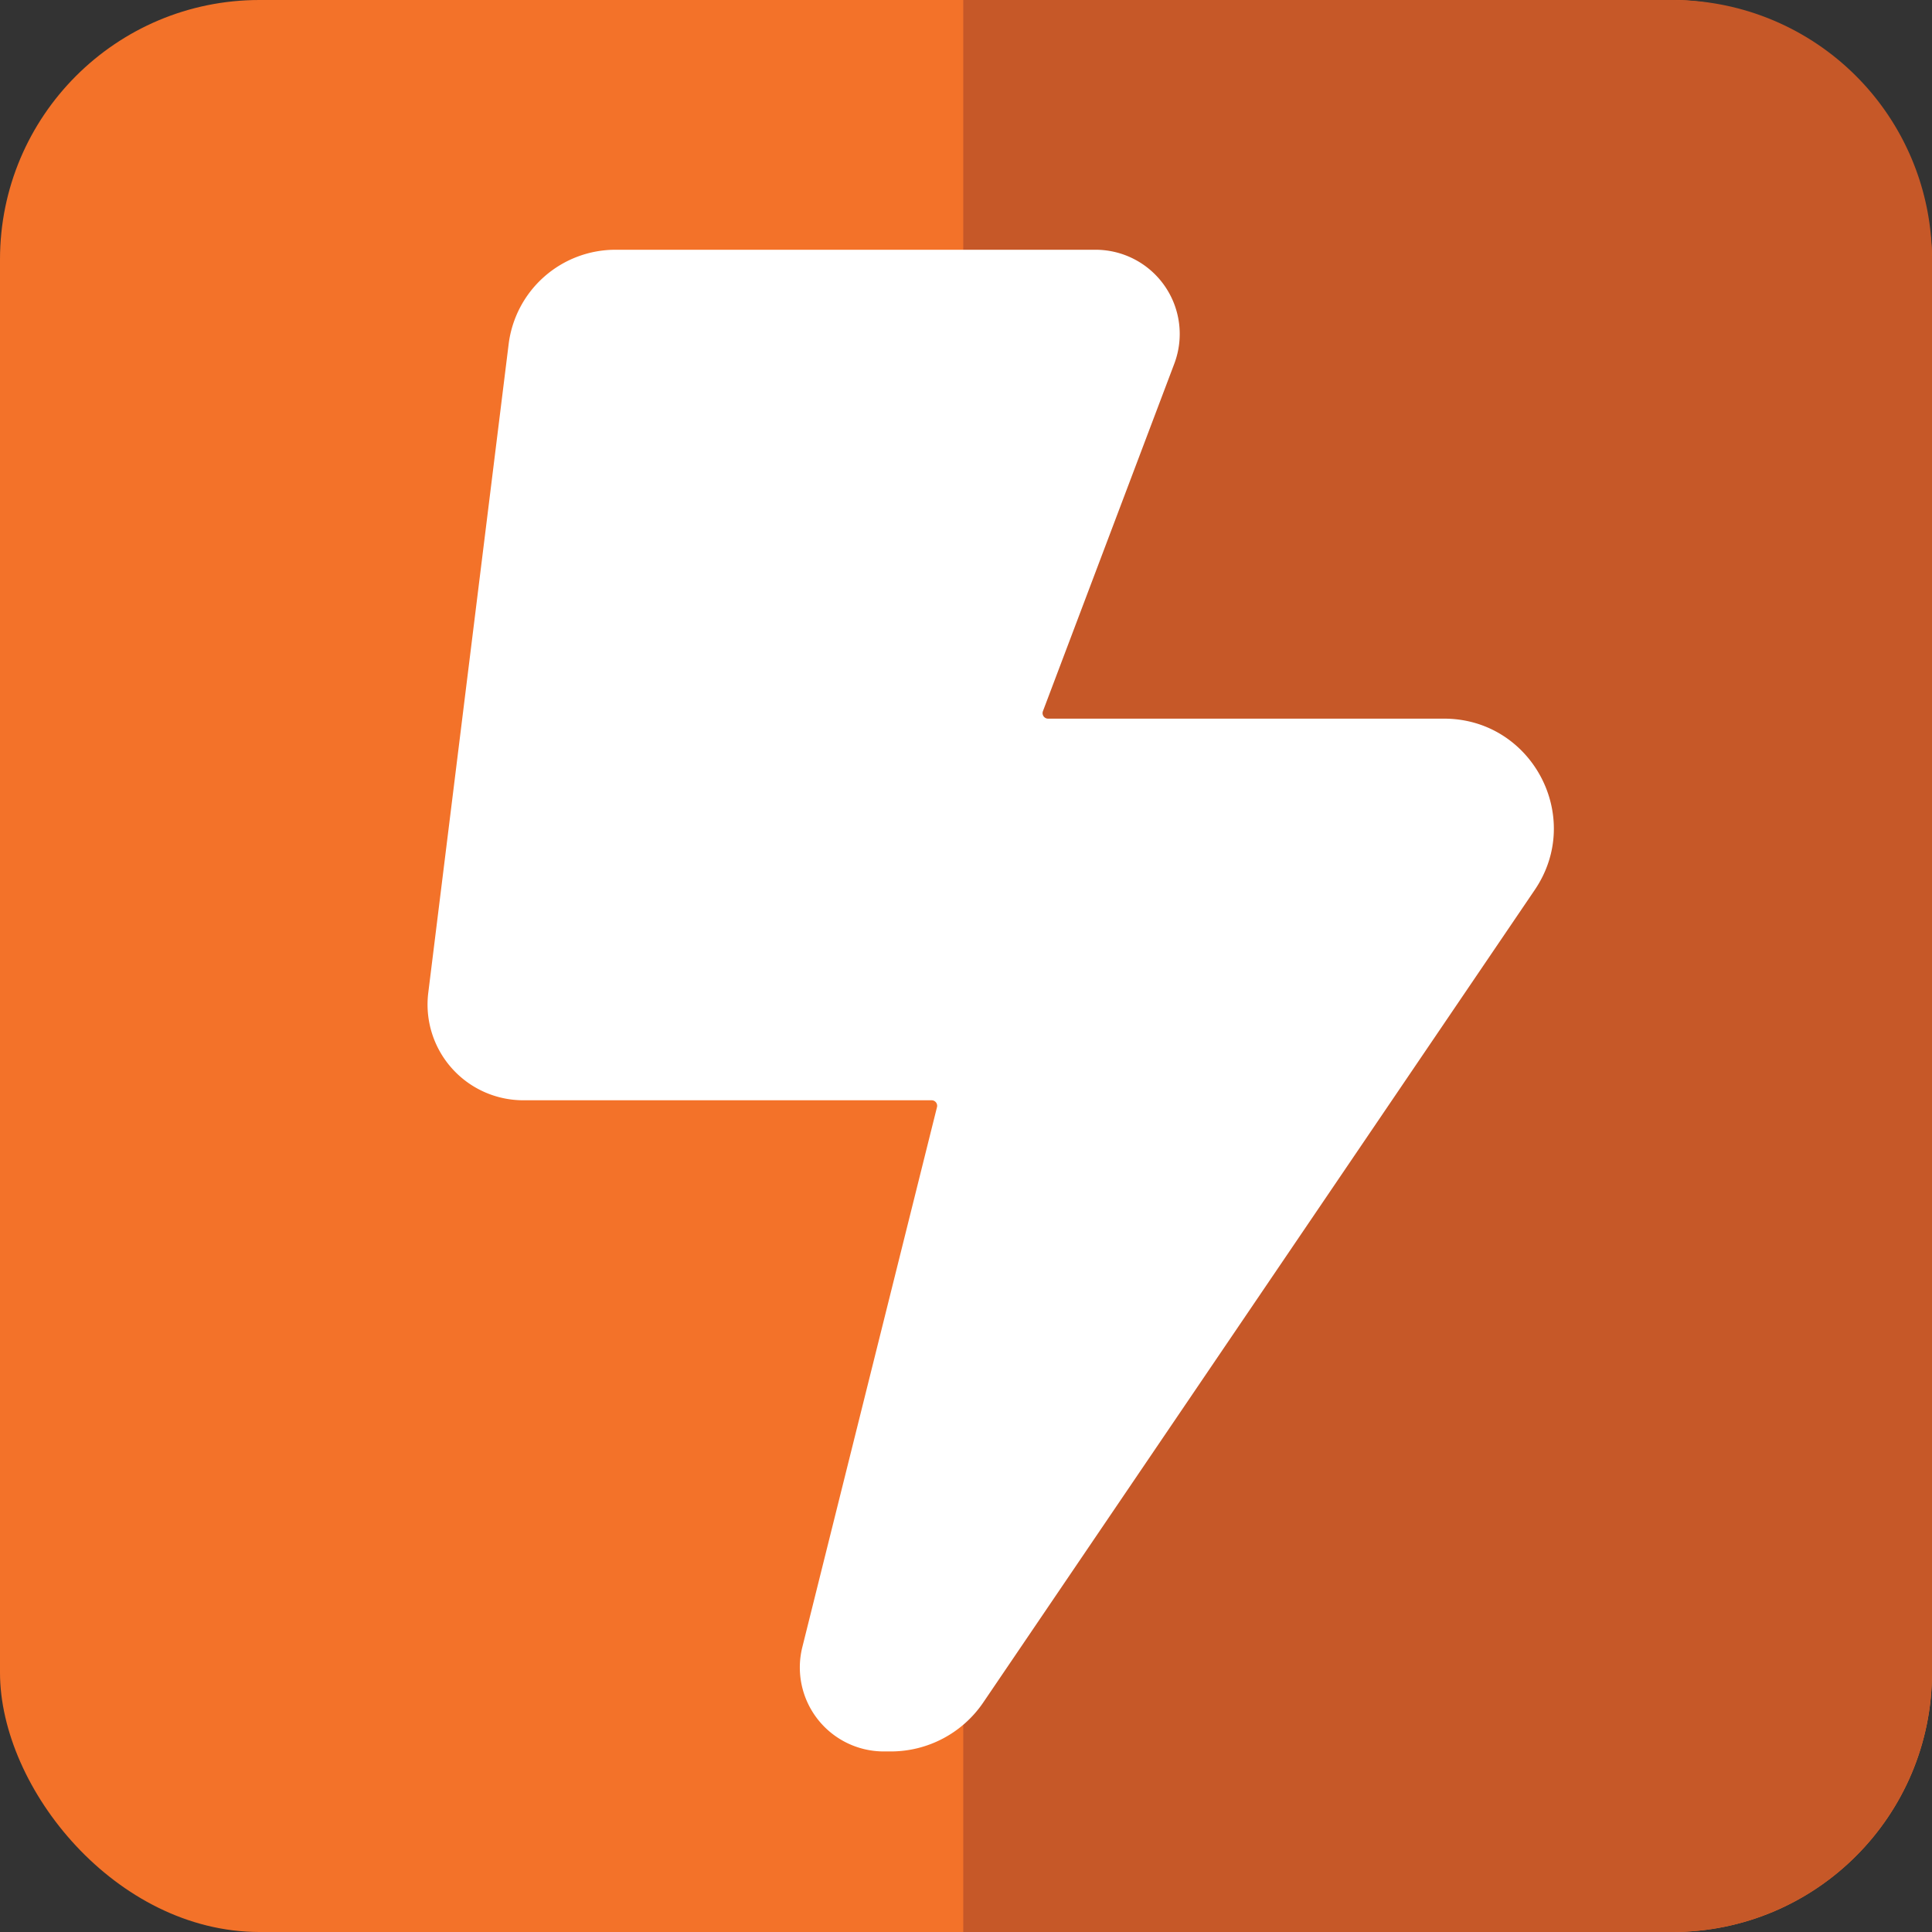
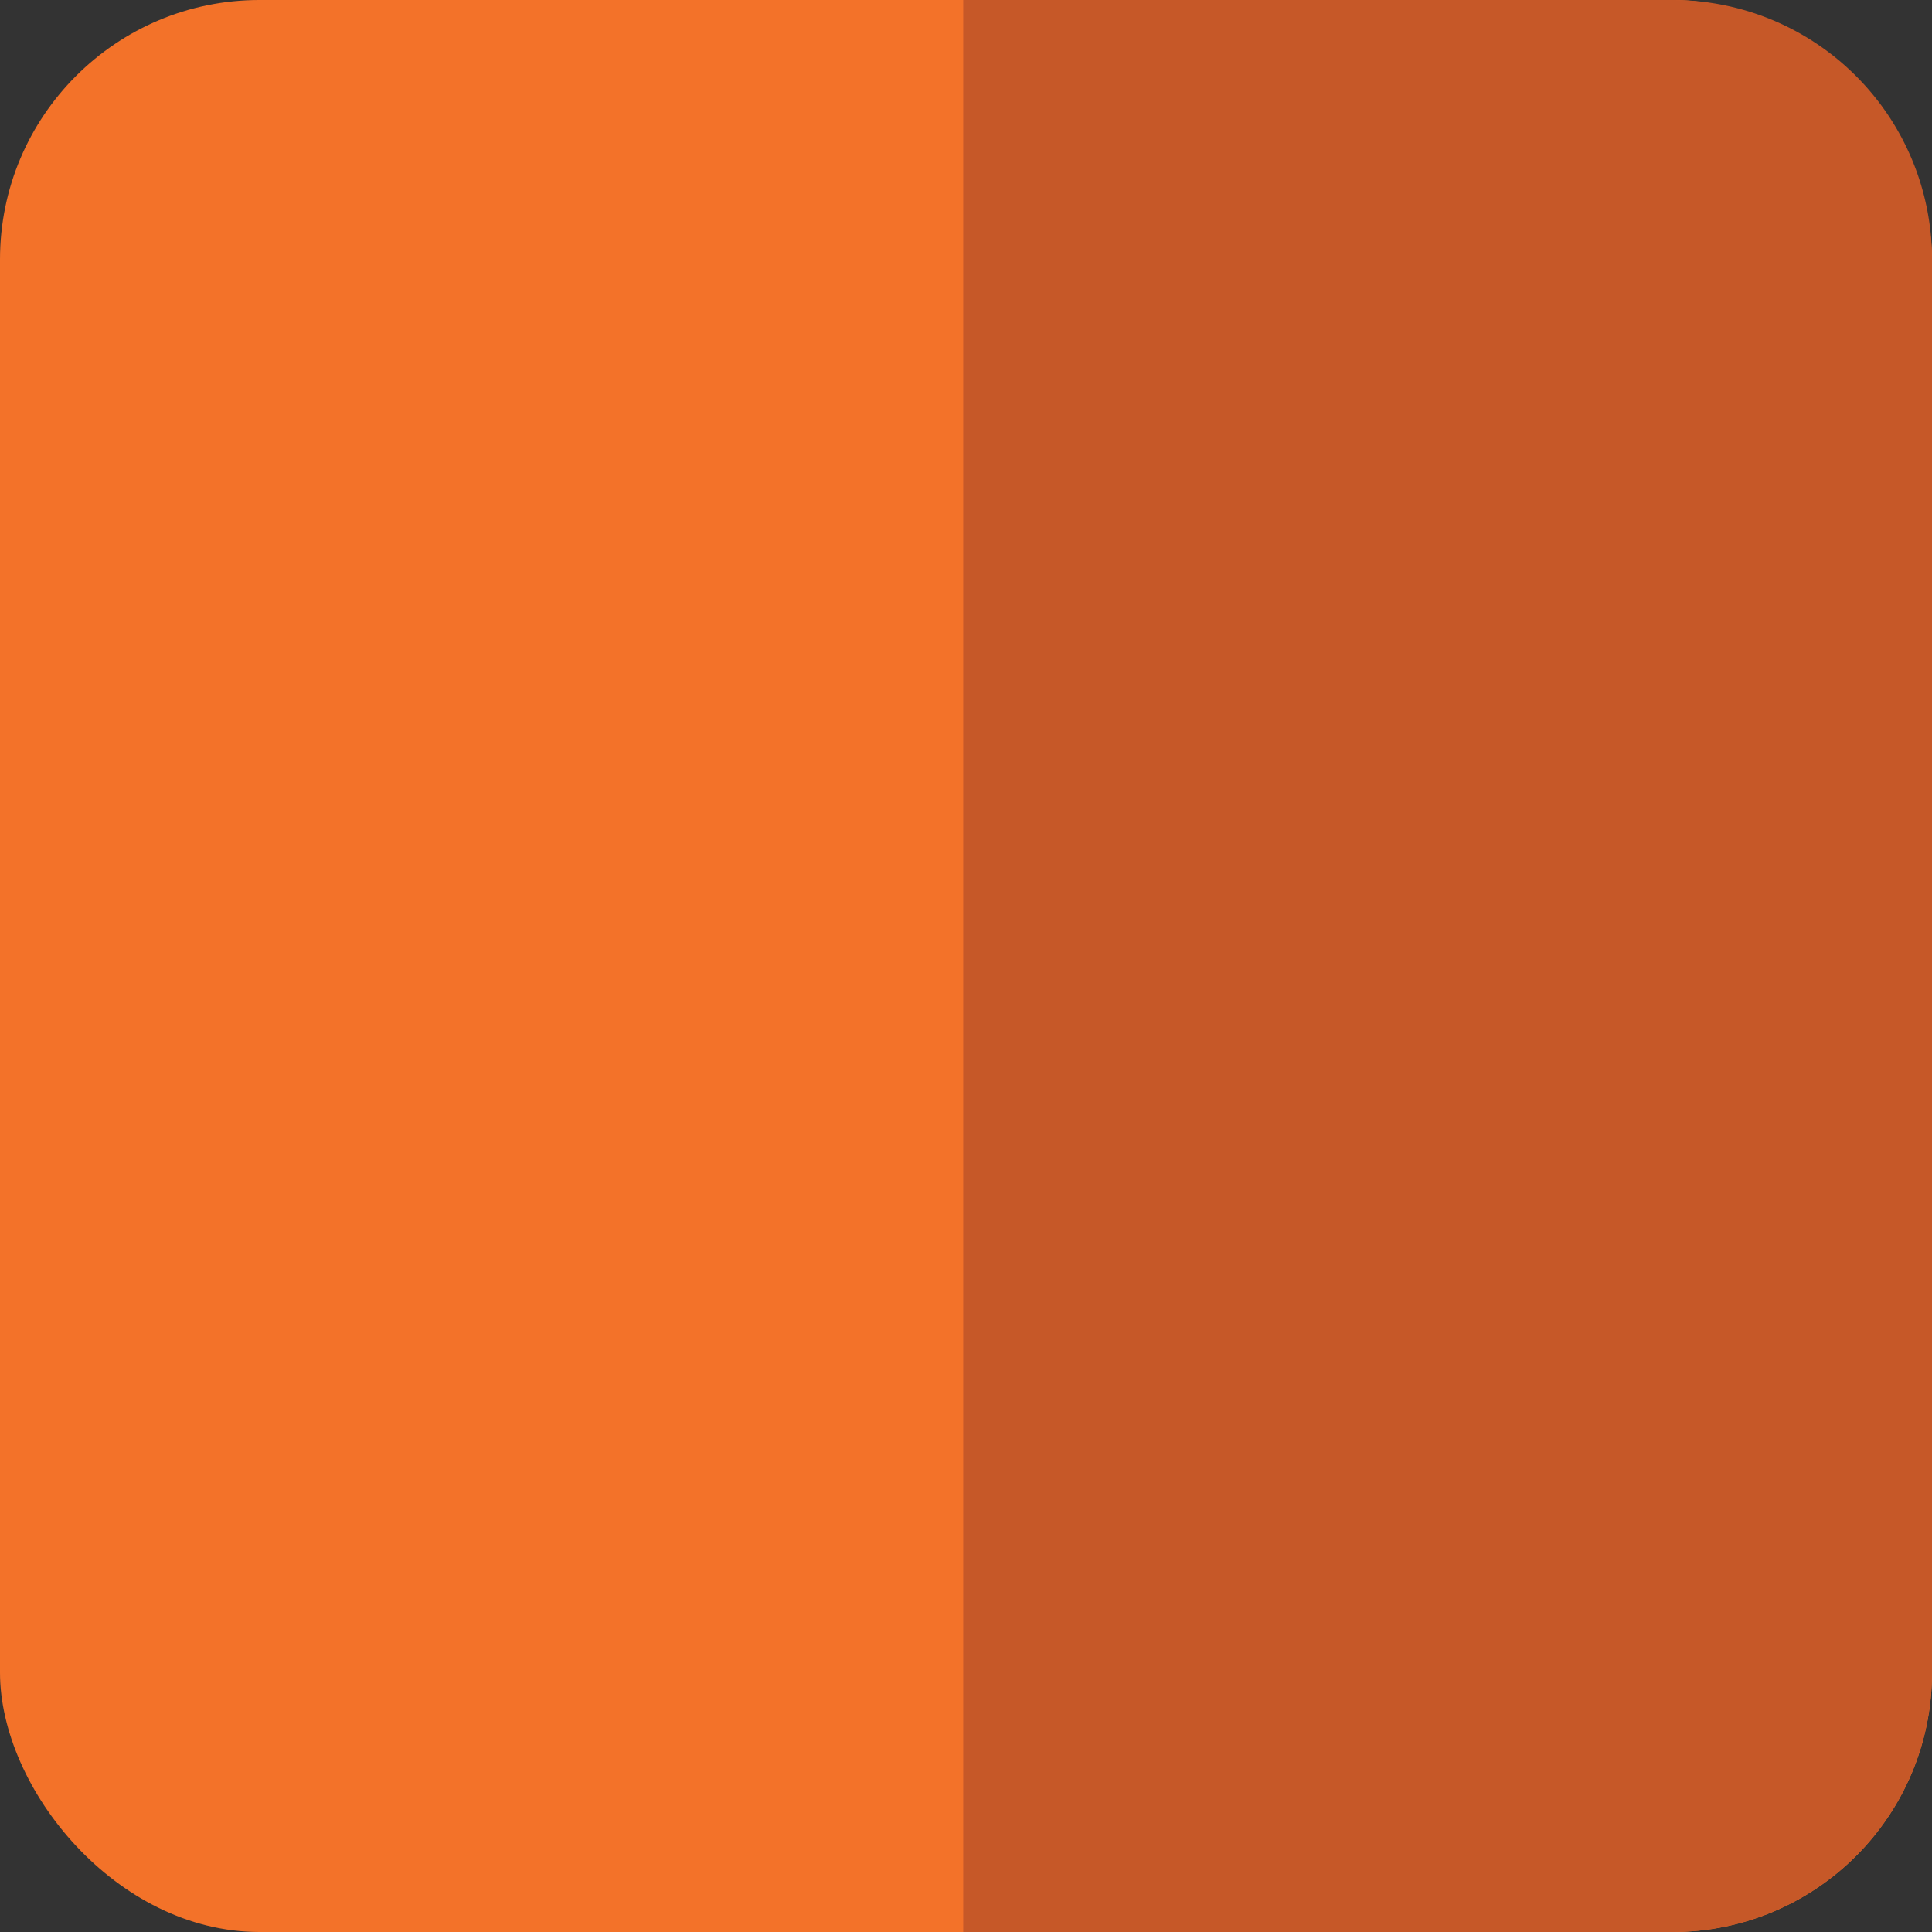
<svg xmlns="http://www.w3.org/2000/svg" viewBox="0 0 700 700">
  <rect x="0" y="0" width="700" height="700" fill="#333333" stroke="none" />
  <defs>
    <style>.a{fill:#f37229;}.b{fill:#c65828;}.c{fill:#fff;}</style>
  </defs>
  <rect class="a" width="700" height="700" rx="94" />
  <path class="b" d="M606,0H349V700H606a94,94,0,0,0,94-94V94A94,94,0,0,0,606,0Z" />
-   <path class="c" d="M184.29,124.7l-29.12,235a34.69,34.69,0,0,0,34.42,38.95h148a2,2,0,0,1,1.91,2.44l-48.8,195.69a30.43,30.43,0,0,0,29.53,37.8h2.52a40.5,40.5,0,0,0,33.51-17.75L556.07,322.43c17.91-26.38-1-62.05-32.88-62.05H379.7a2,2,0,0,1-1.84-2.67l47.61-125.93a30.51,30.51,0,0,0-28.53-41.29H223A39,39,0,0,0,184.29,124.7Z" />
</svg>